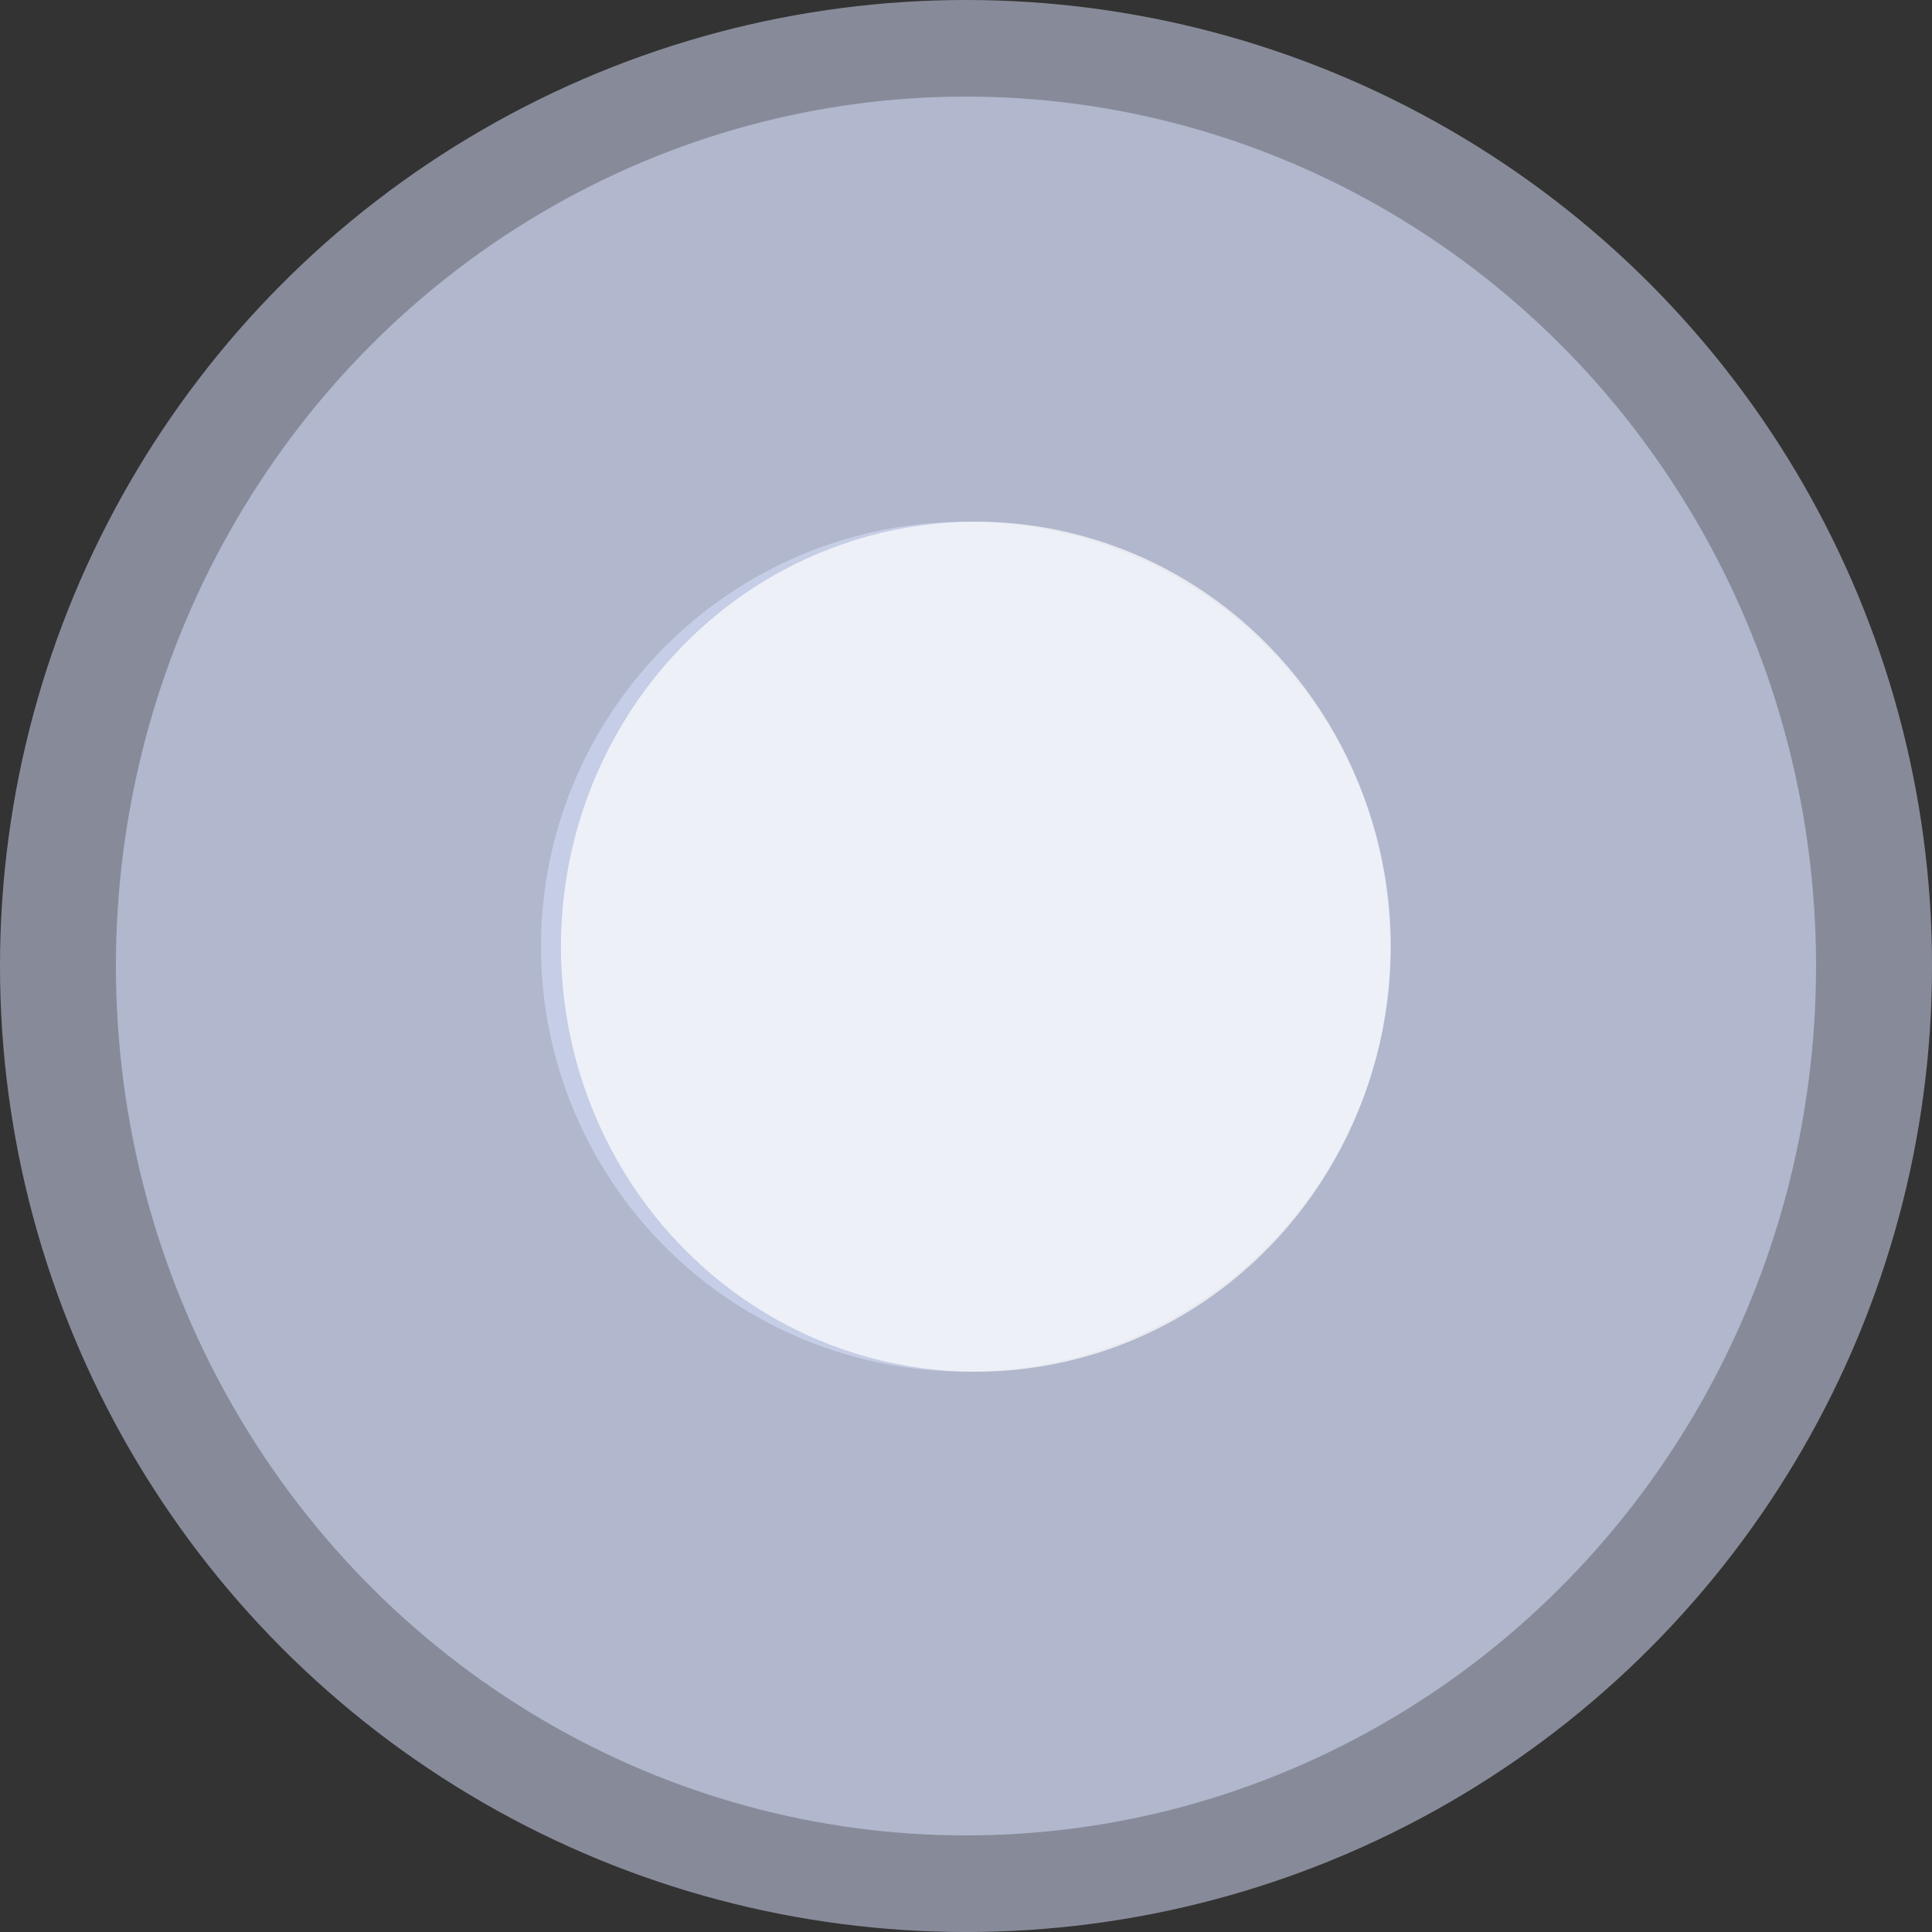
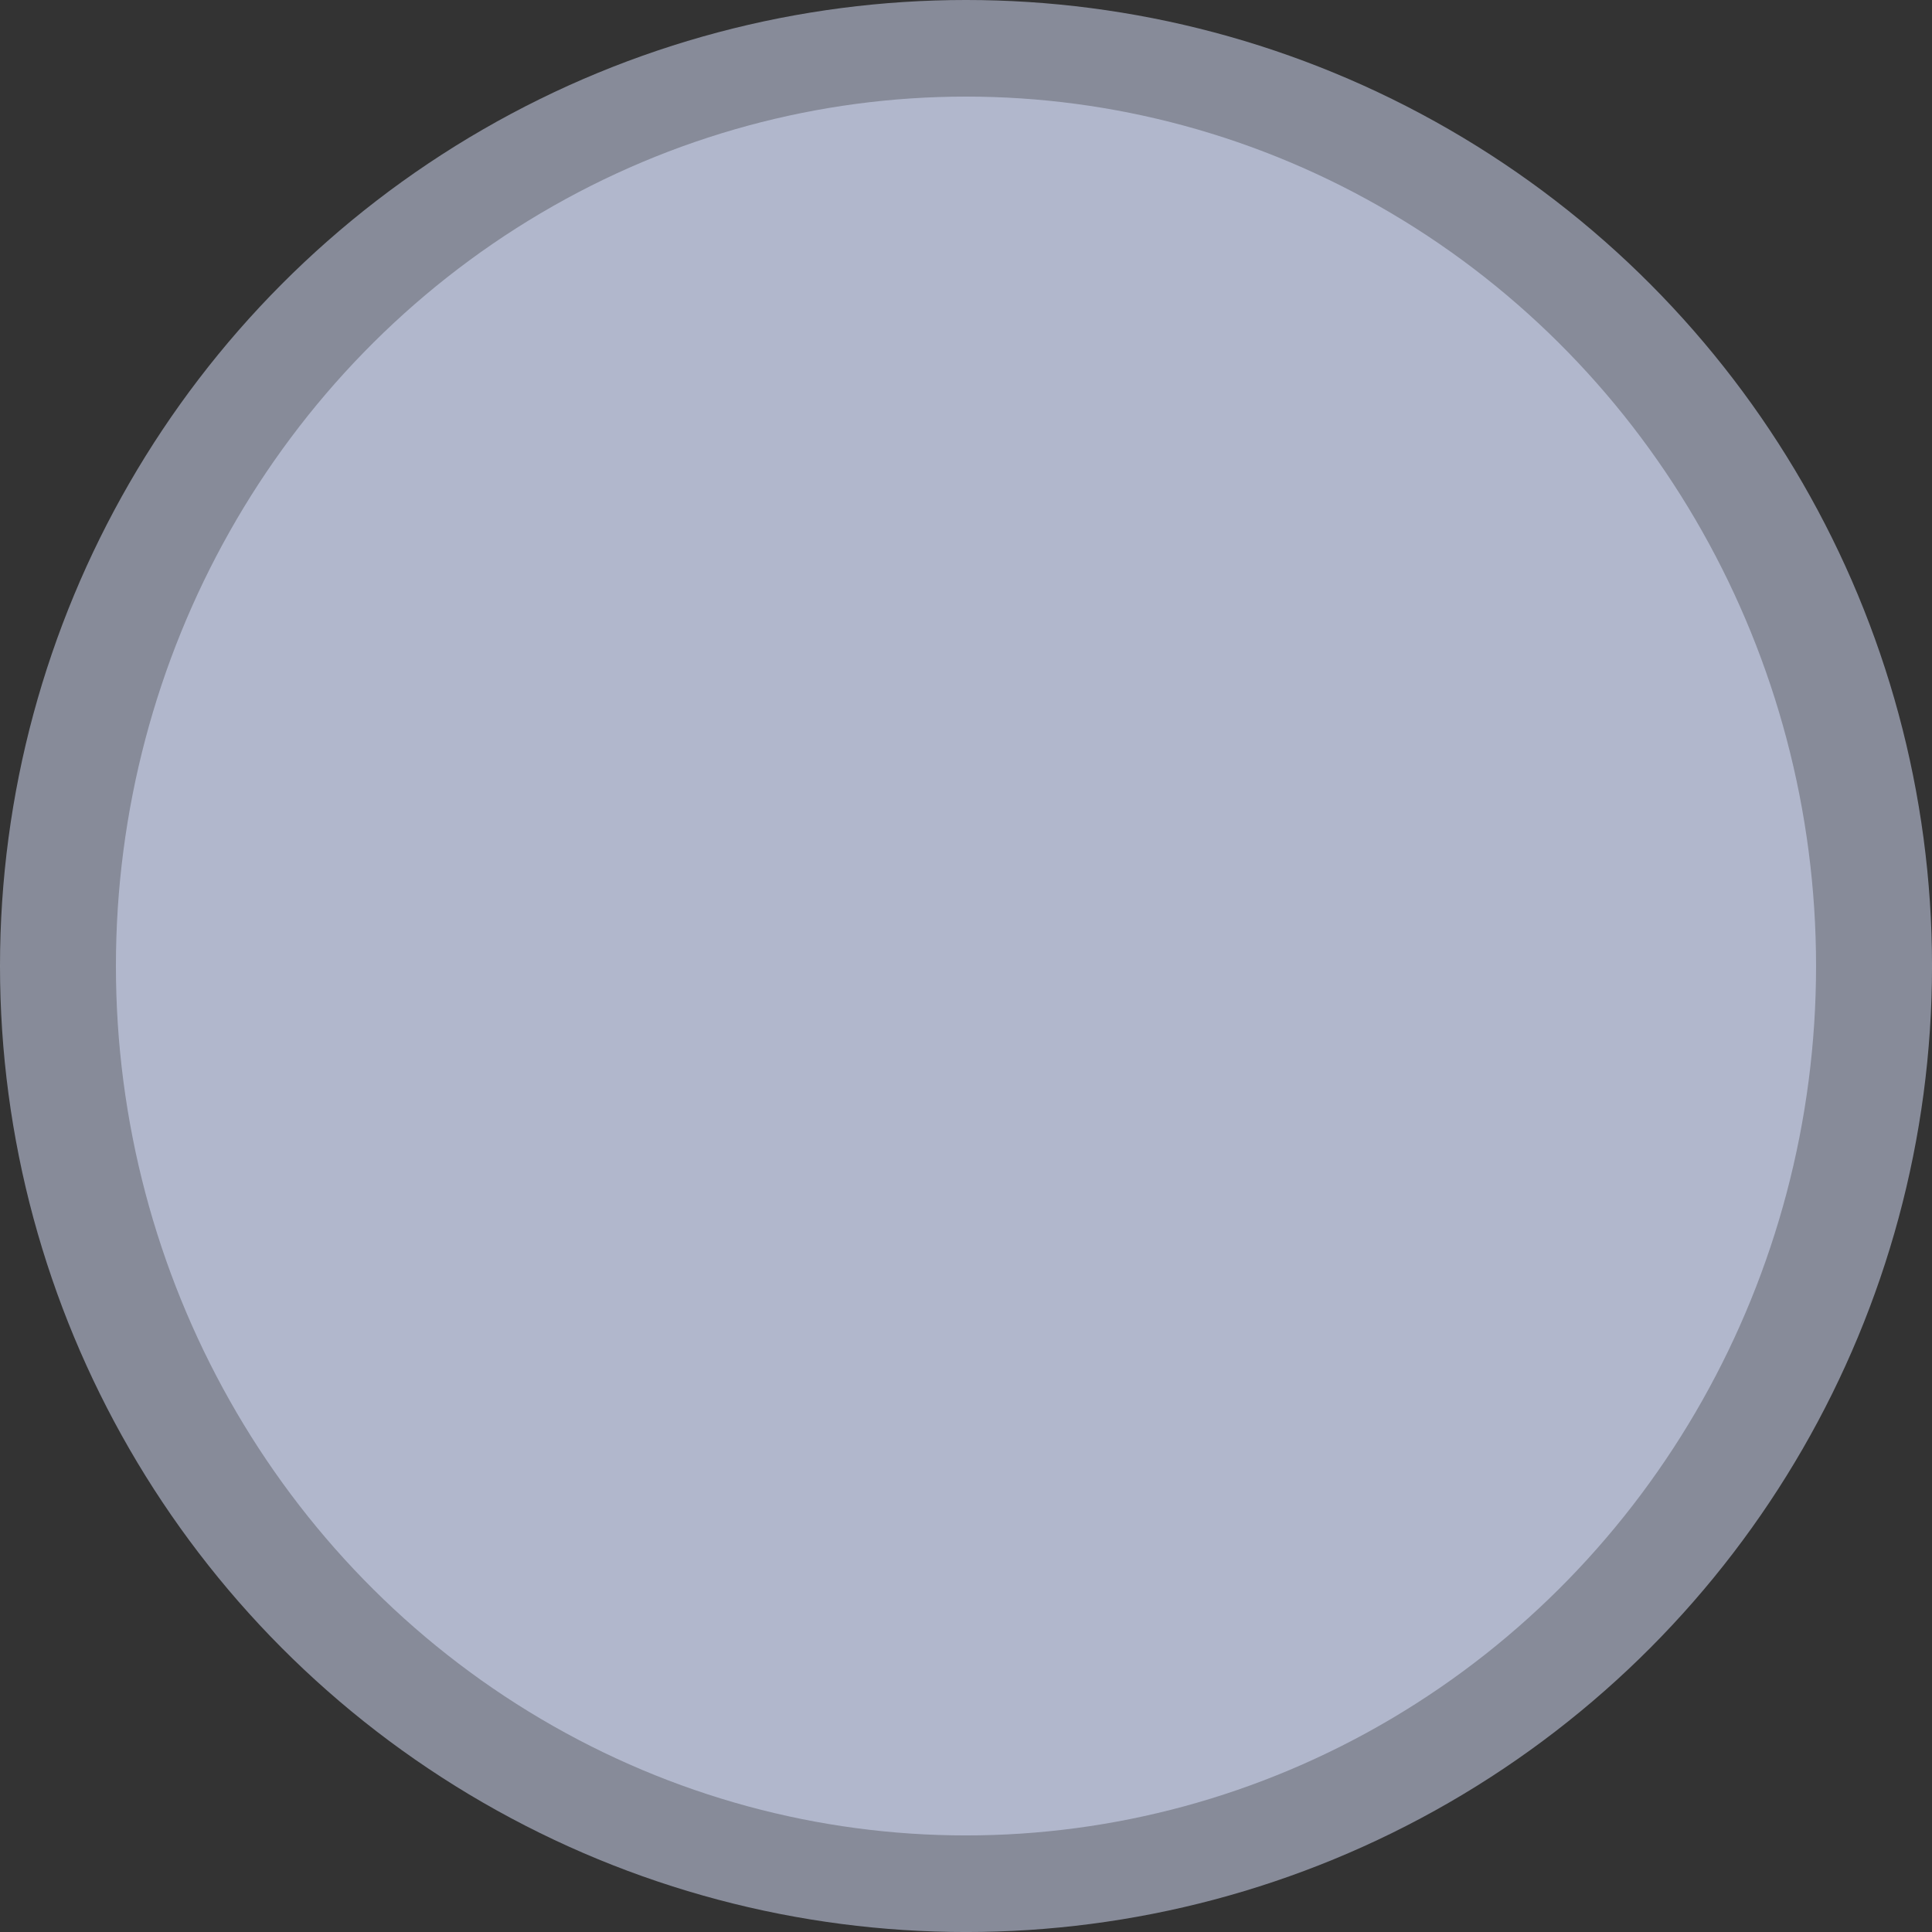
<svg xmlns="http://www.w3.org/2000/svg" id="Group_1061" data-name="Group 1061" width="88.019" height="88.019" viewBox="0 0 88.019 88.019">
  <rect x="0" y="0" width="88.019" height="88.019" fill="#333333" stroke="none" />
  <ellipse id="Ellipse_1" data-name="Ellipse 1" cx="44.01" cy="44.01" rx="44.01" ry="44.01" transform="translate(0 0)" fill="rgba(220,229,255,0.5)" />
  <ellipse id="Ellipse_2" data-name="Ellipse 2" cx="38.728" cy="39.609" rx="38.728" ry="39.609" transform="translate(5.281 4.401)" fill="rgba(220,229,255,0.5)" />
-   <ellipse id="Ellipse_3" data-name="Ellipse 3" cx="19.364" cy="19.364" rx="19.364" ry="19.364" transform="translate(24.645 23.765)" fill="rgba(220,229,255,0.5)" />
-   <ellipse id="Ellipse_4" data-name="Ellipse 4" cx="18.896" cy="19.364" rx="18.896" ry="19.364" transform="translate(25.556 23.766)" fill="#fff" opacity="0.7" />
</svg>